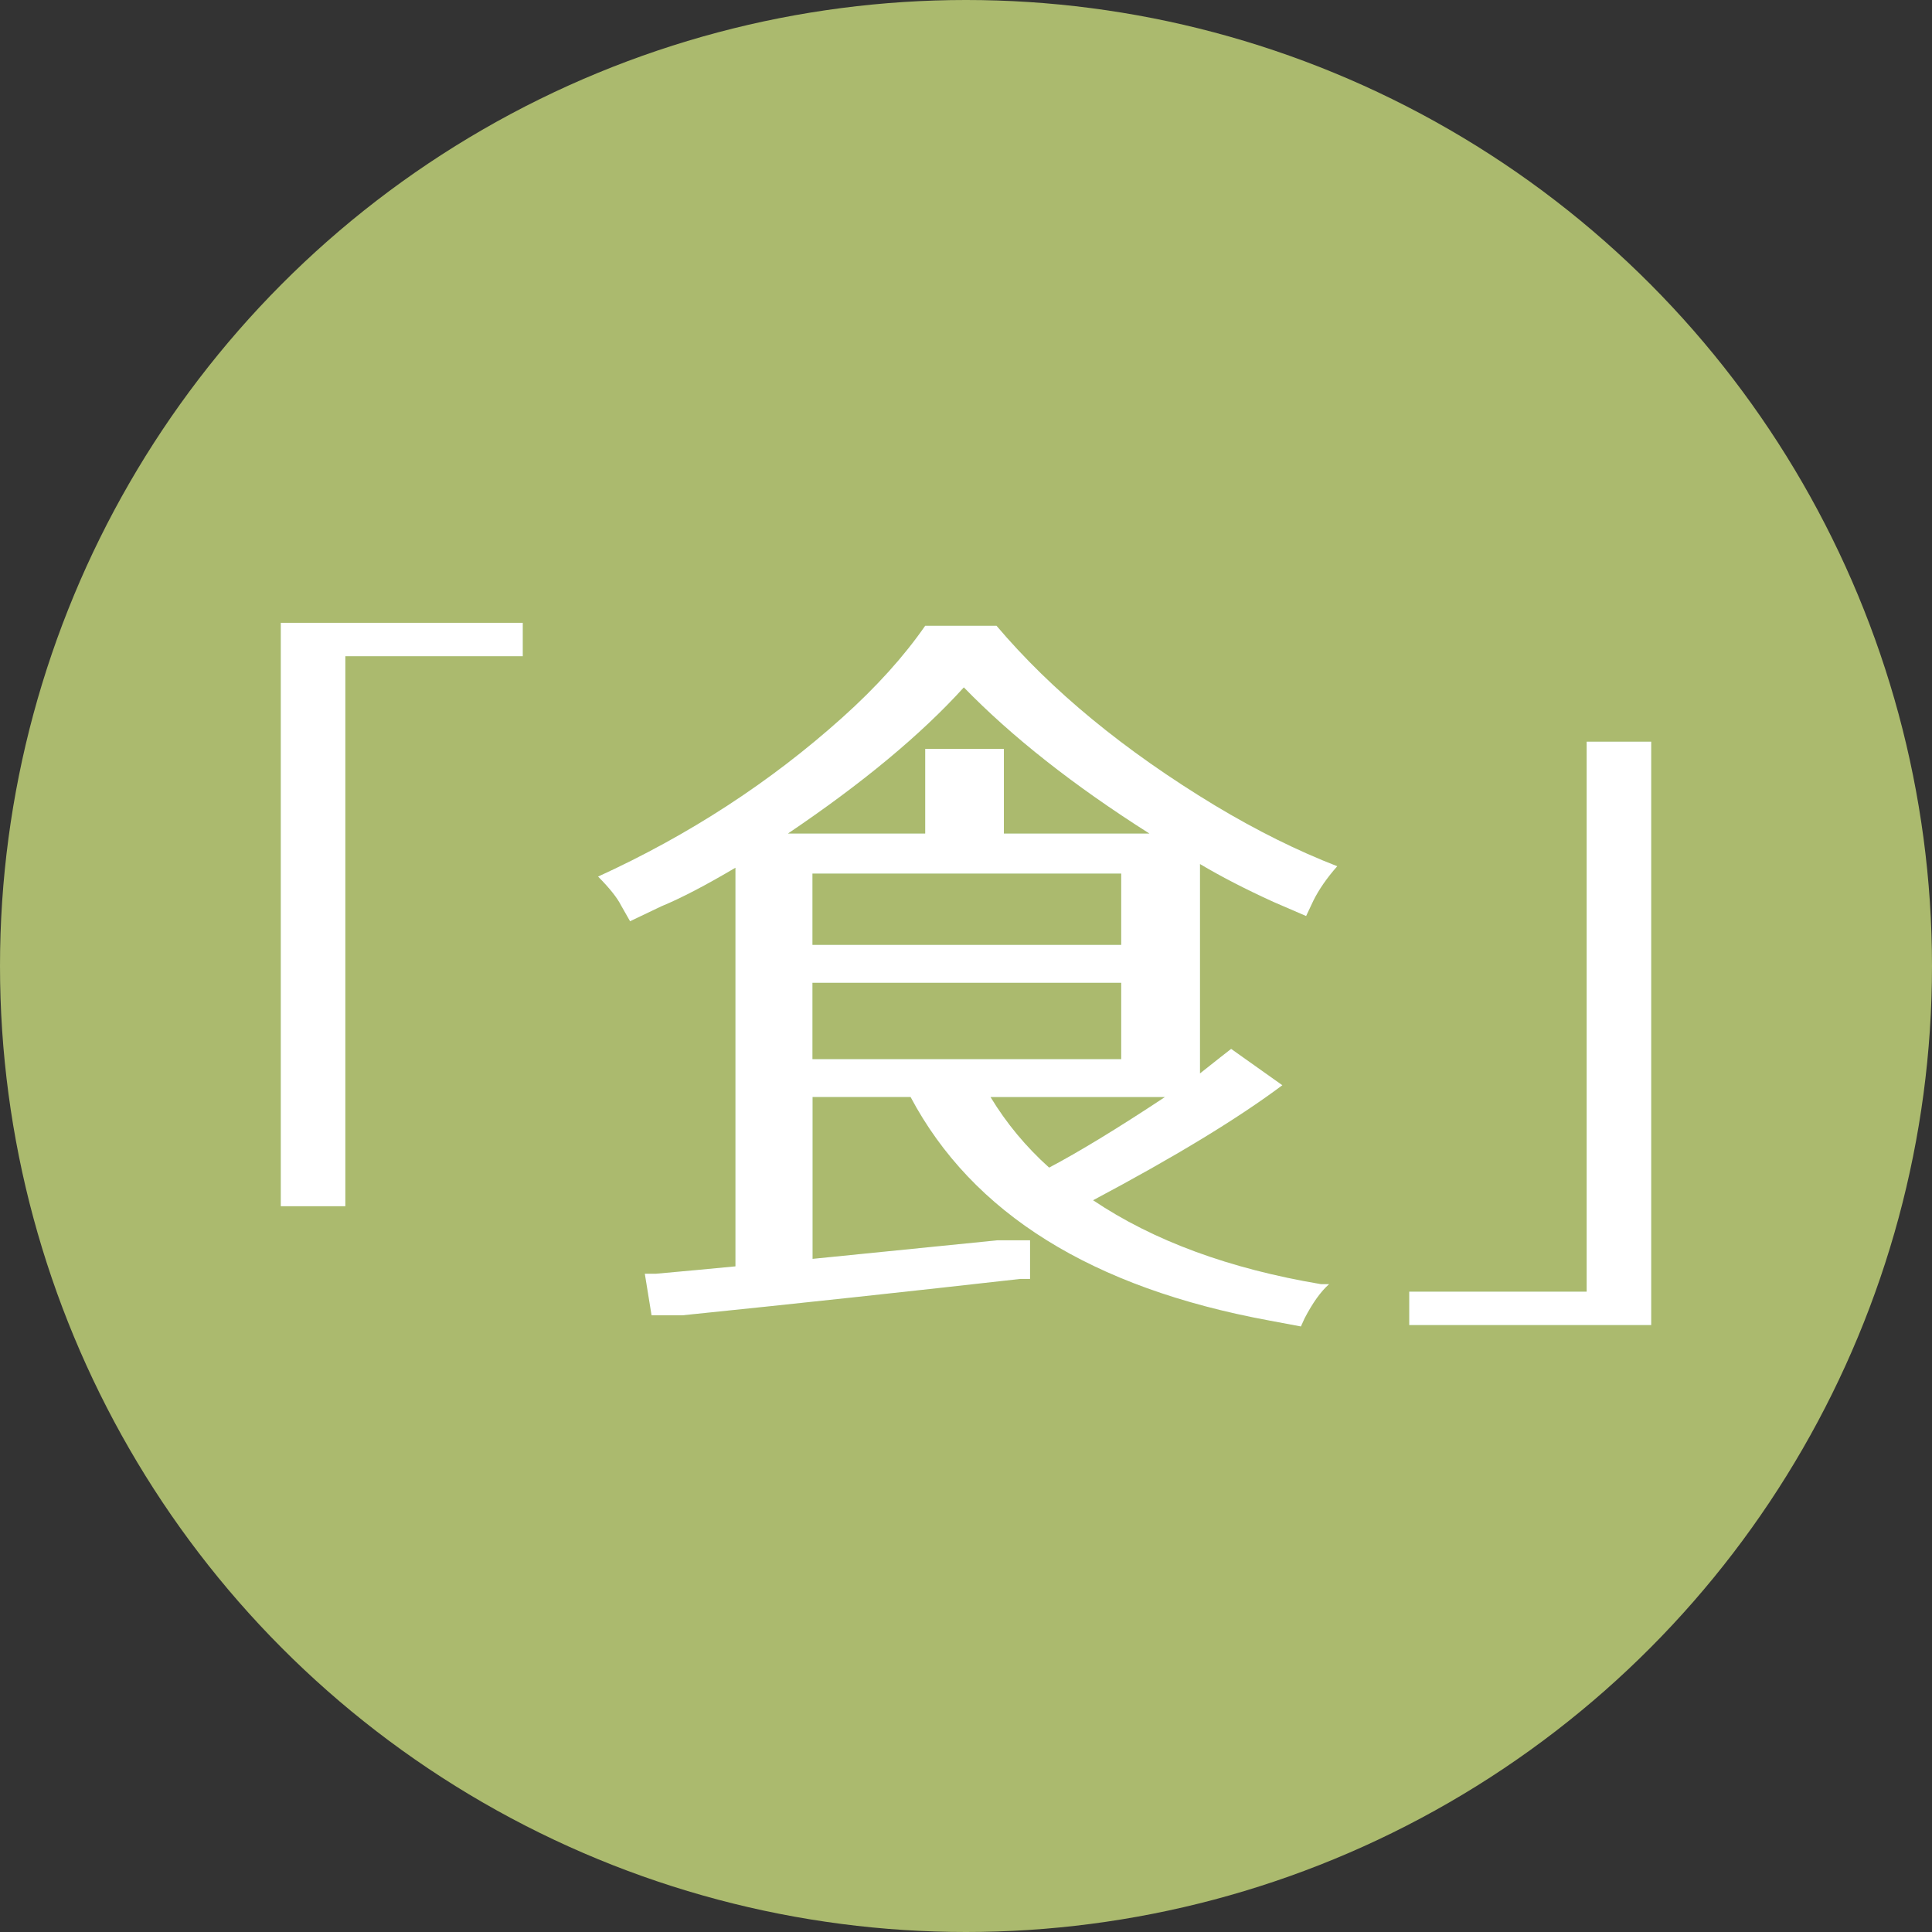
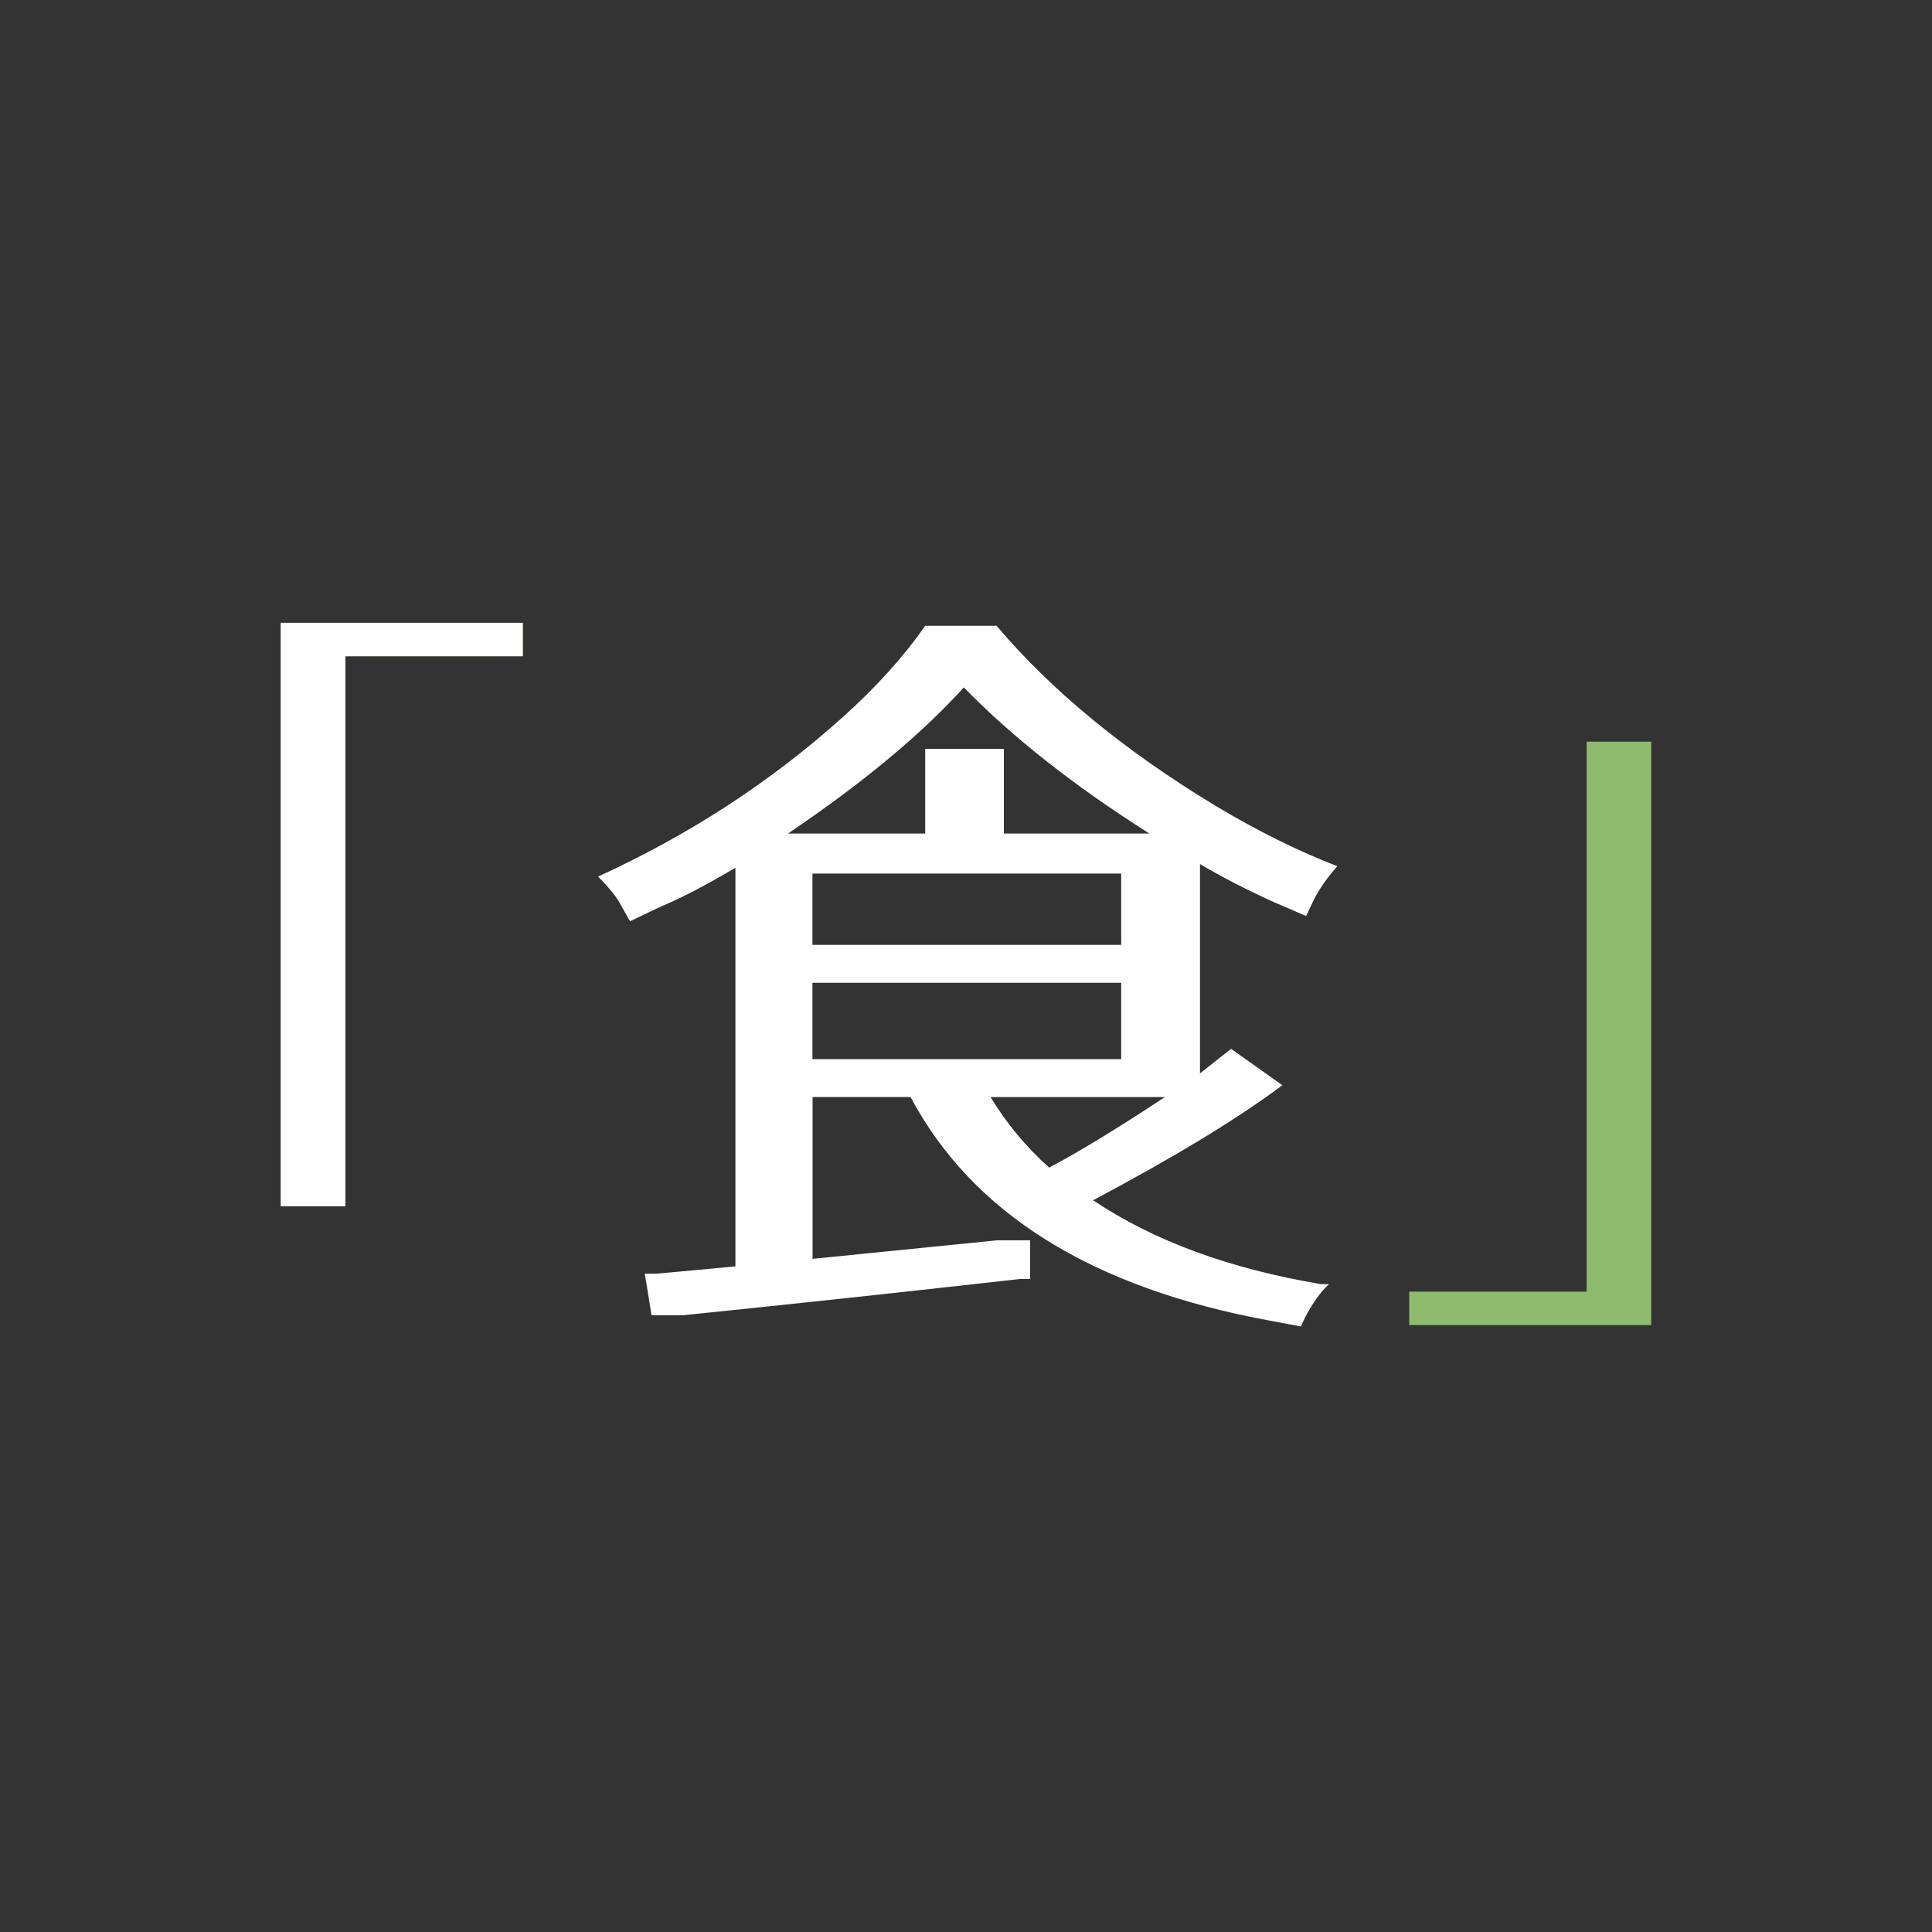
<svg xmlns="http://www.w3.org/2000/svg" id="_レイヤー_2" viewBox="0 0 152 152">
  <rect x="0" y="0" width="152" height="152" fill="#333333" stroke="none" />
  <defs>
    <style>.cls-1{fill:#fff;}.cls-2{fill:#8ebb6d;}.cls-3{fill:#abba6e;}</style>
  </defs>
  <g id="_レイヤー_1-2">
-     <circle class="cls-3" cx="76" cy="76" r="76" />
    <path class="cls-2" d="m22.09,94.9v-45.9h19.04v2.63h-13.96v43.27h-5.08Z" />
-     <path class="cls-2" d="m47.04,68.97c7.16-3.27,13.57-7.44,19.21-12.5,2.69-2.41,4.87-4.83,6.54-7.24h5.61c4.32,5.1,10.04,9.81,17.17,14.13,3.31,1.99,6.52,3.58,9.64,4.79-.82.93-1.44,1.83-1.87,2.69l-.58,1.23-2.57-1.11c-2.22-1.01-4.15-2.01-5.78-2.98v16.47c1.32-1.05,2.14-1.69,2.45-1.93l4.03,2.86c-3.54,2.65-8.51,5.66-14.89,9.05,4.75,3.19,10.72,5.39,17.93,6.6h.64c-.66.58-1.3,1.48-1.93,2.69l-.29.64-2.51-.47c-13.94-2.57-23.34-8.43-28.2-17.58h-7.71v12.73l14.54-1.46h2.57v3.04h-.76c-8.6.97-17.46,1.93-26.57,2.86h-2.45l-.53-3.27h.88c2.22-.2,4.3-.39,6.25-.58v-31.36c-2.3,1.36-4.24,2.38-5.84,3.04l-2.45,1.17-.7-1.23c-.31-.62-.92-1.38-1.81-2.28Zm14.95-3.39h10.8v-6.66h6.19v6.66h11.45c-5.96-3.78-10.82-7.61-14.6-11.5-3.35,3.7-7.96,7.53-13.84,11.5Zm1.93,8.76h24.29v-5.61h-24.29v5.61Zm0,8.99h24.29v-6.01h-24.29v6.01Zm14.01,2.98c1.25,2.06,2.78,3.91,4.61,5.55,2.3-1.21,5.33-3.05,9.11-5.55h-13.72Z" />
    <path class="cls-2" d="m110.87,101.62h13.96v-43.27h5.08v45.9h-19.04v-2.63Z" />
    <path class="cls-1" d="m22.09,94.9v-45.9h19.04v2.63h-13.96v43.27h-5.08Z" />
    <path class="cls-1" d="m47.04,68.97c7.16-3.27,13.57-7.44,19.21-12.5,2.69-2.41,4.87-4.83,6.54-7.24h5.61c4.32,5.1,10.04,9.81,17.17,14.13,3.31,1.99,6.52,3.58,9.64,4.79-.82.93-1.44,1.83-1.87,2.69l-.58,1.23-2.57-1.11c-2.22-1.01-4.15-2.01-5.78-2.98v16.47c1.32-1.05,2.14-1.69,2.45-1.93l4.03,2.86c-3.54,2.65-8.51,5.66-14.89,9.05,4.75,3.19,10.72,5.39,17.93,6.6h.64c-.66.58-1.3,1.48-1.93,2.69l-.29.64-2.51-.47c-13.94-2.57-23.34-8.43-28.2-17.58h-7.71v12.73l14.54-1.46h2.57v3.04h-.76c-8.6.97-17.46,1.93-26.57,2.86h-2.45l-.53-3.27h.88c2.22-.2,4.3-.39,6.25-.58v-31.36c-2.3,1.36-4.24,2.38-5.84,3.04l-2.45,1.17-.7-1.23c-.31-.62-.92-1.38-1.81-2.28Zm14.95-3.39h10.8v-6.66h6.19v6.66h11.45c-5.96-3.78-10.82-7.61-14.6-11.5-3.35,3.7-7.96,7.53-13.84,11.5Zm1.93,8.76h24.29v-5.61h-24.29v5.61Zm0,8.99h24.29v-6.01h-24.29v6.01Zm14.01,2.98c1.25,2.06,2.78,3.91,4.61,5.55,2.3-1.21,5.33-3.05,9.11-5.55h-13.72Z" />
-     <path class="cls-1" d="m110.87,101.62h13.96v-43.27h5.08v45.9h-19.04v-2.63Z" />
  </g>
</svg>